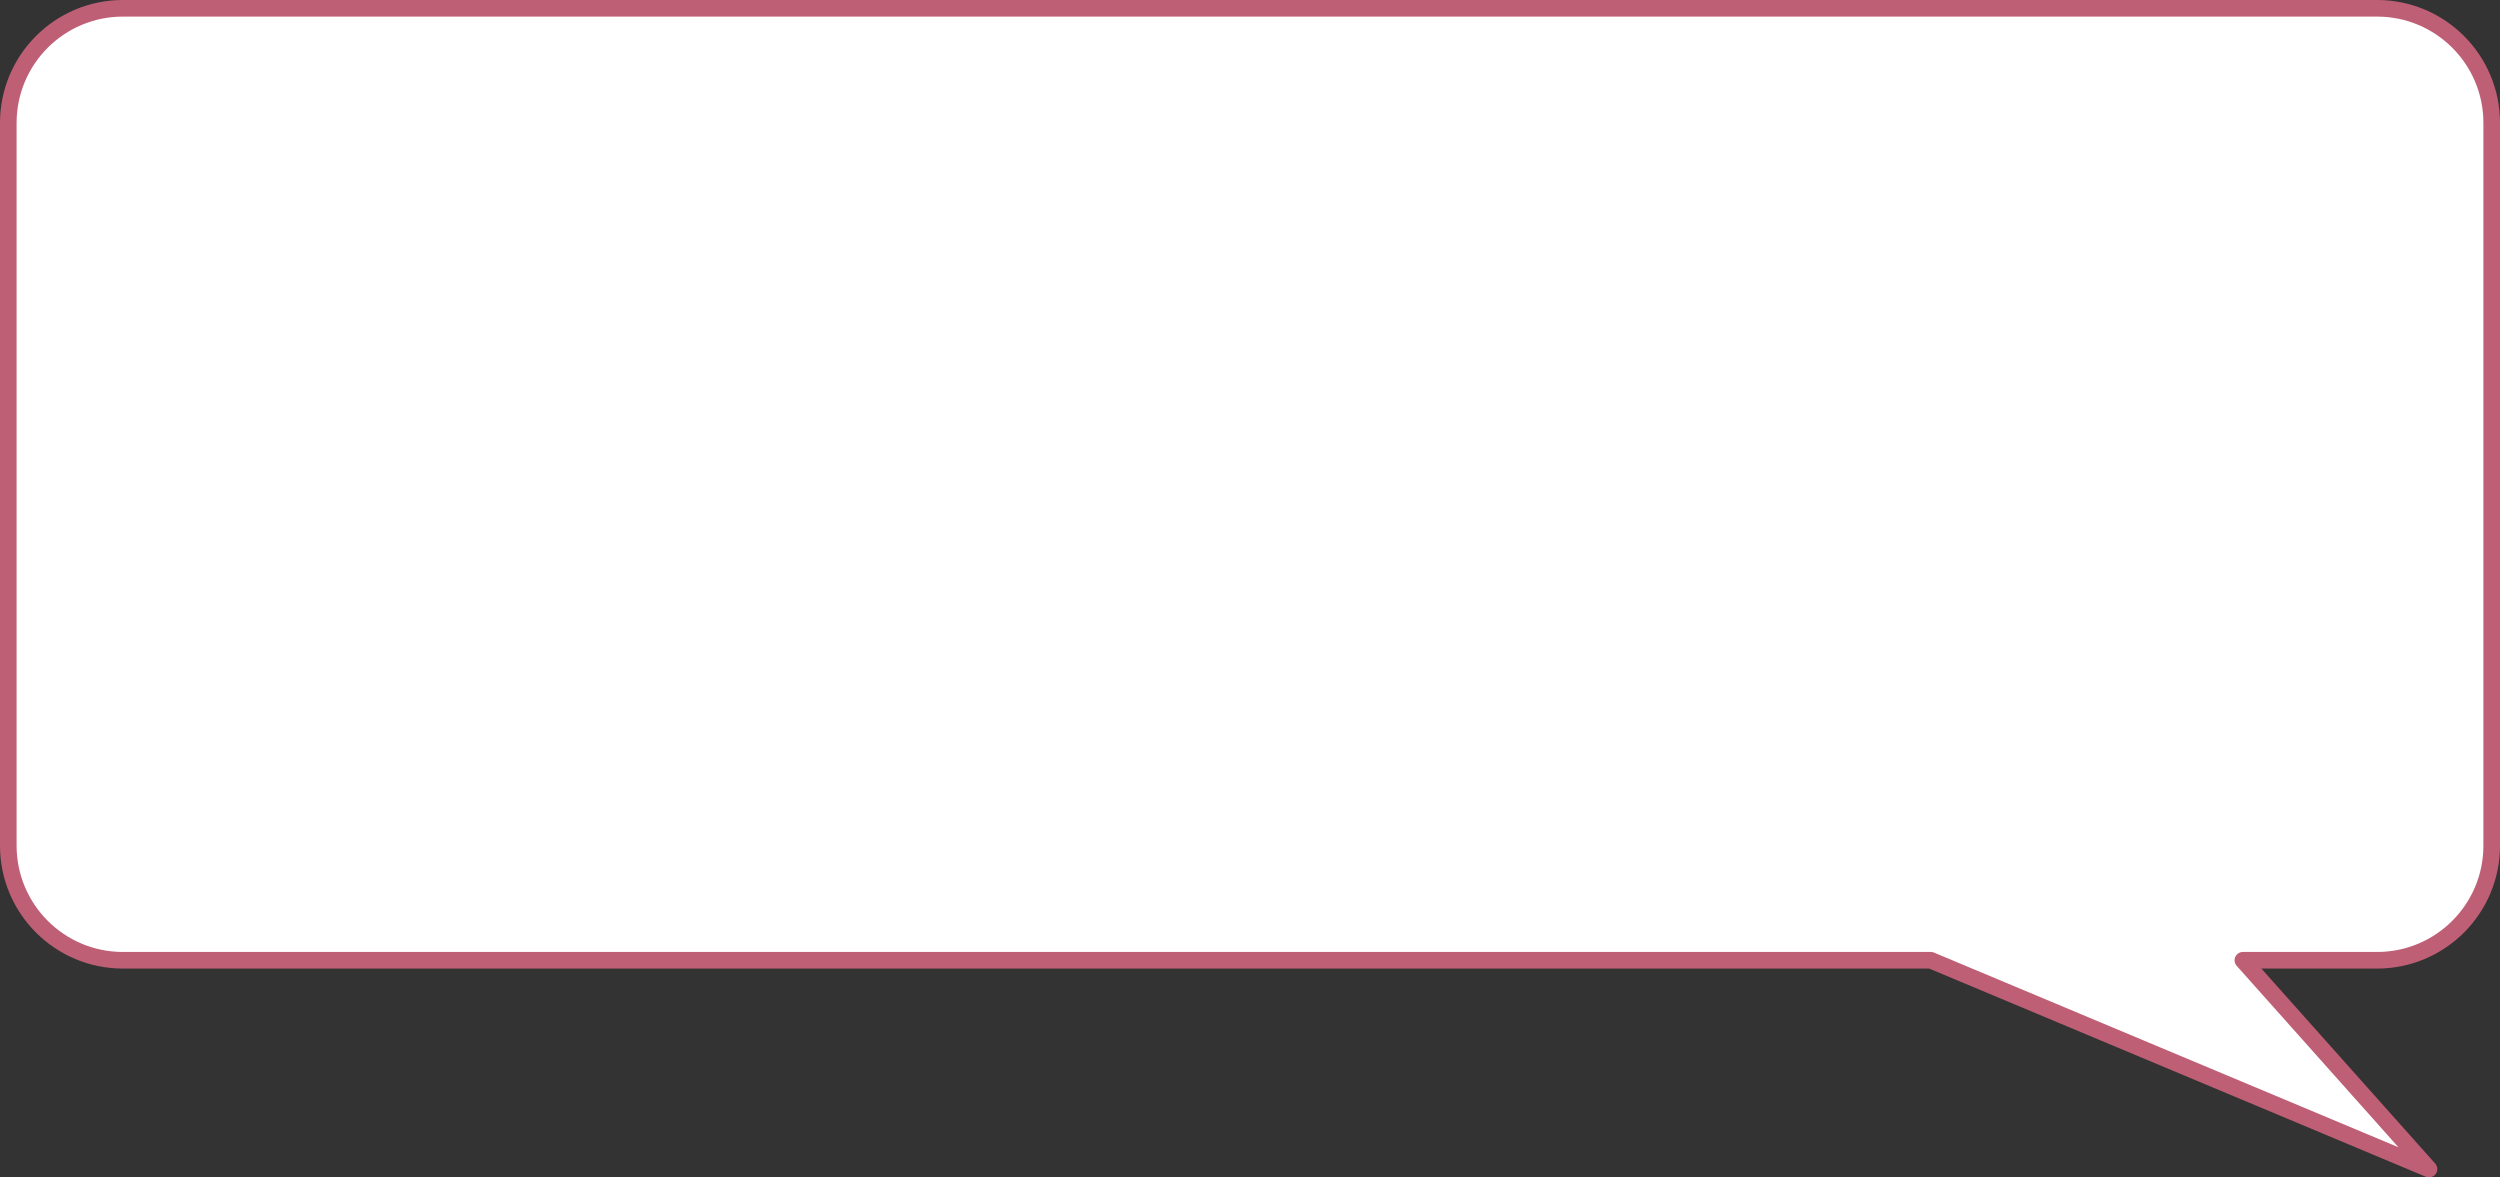
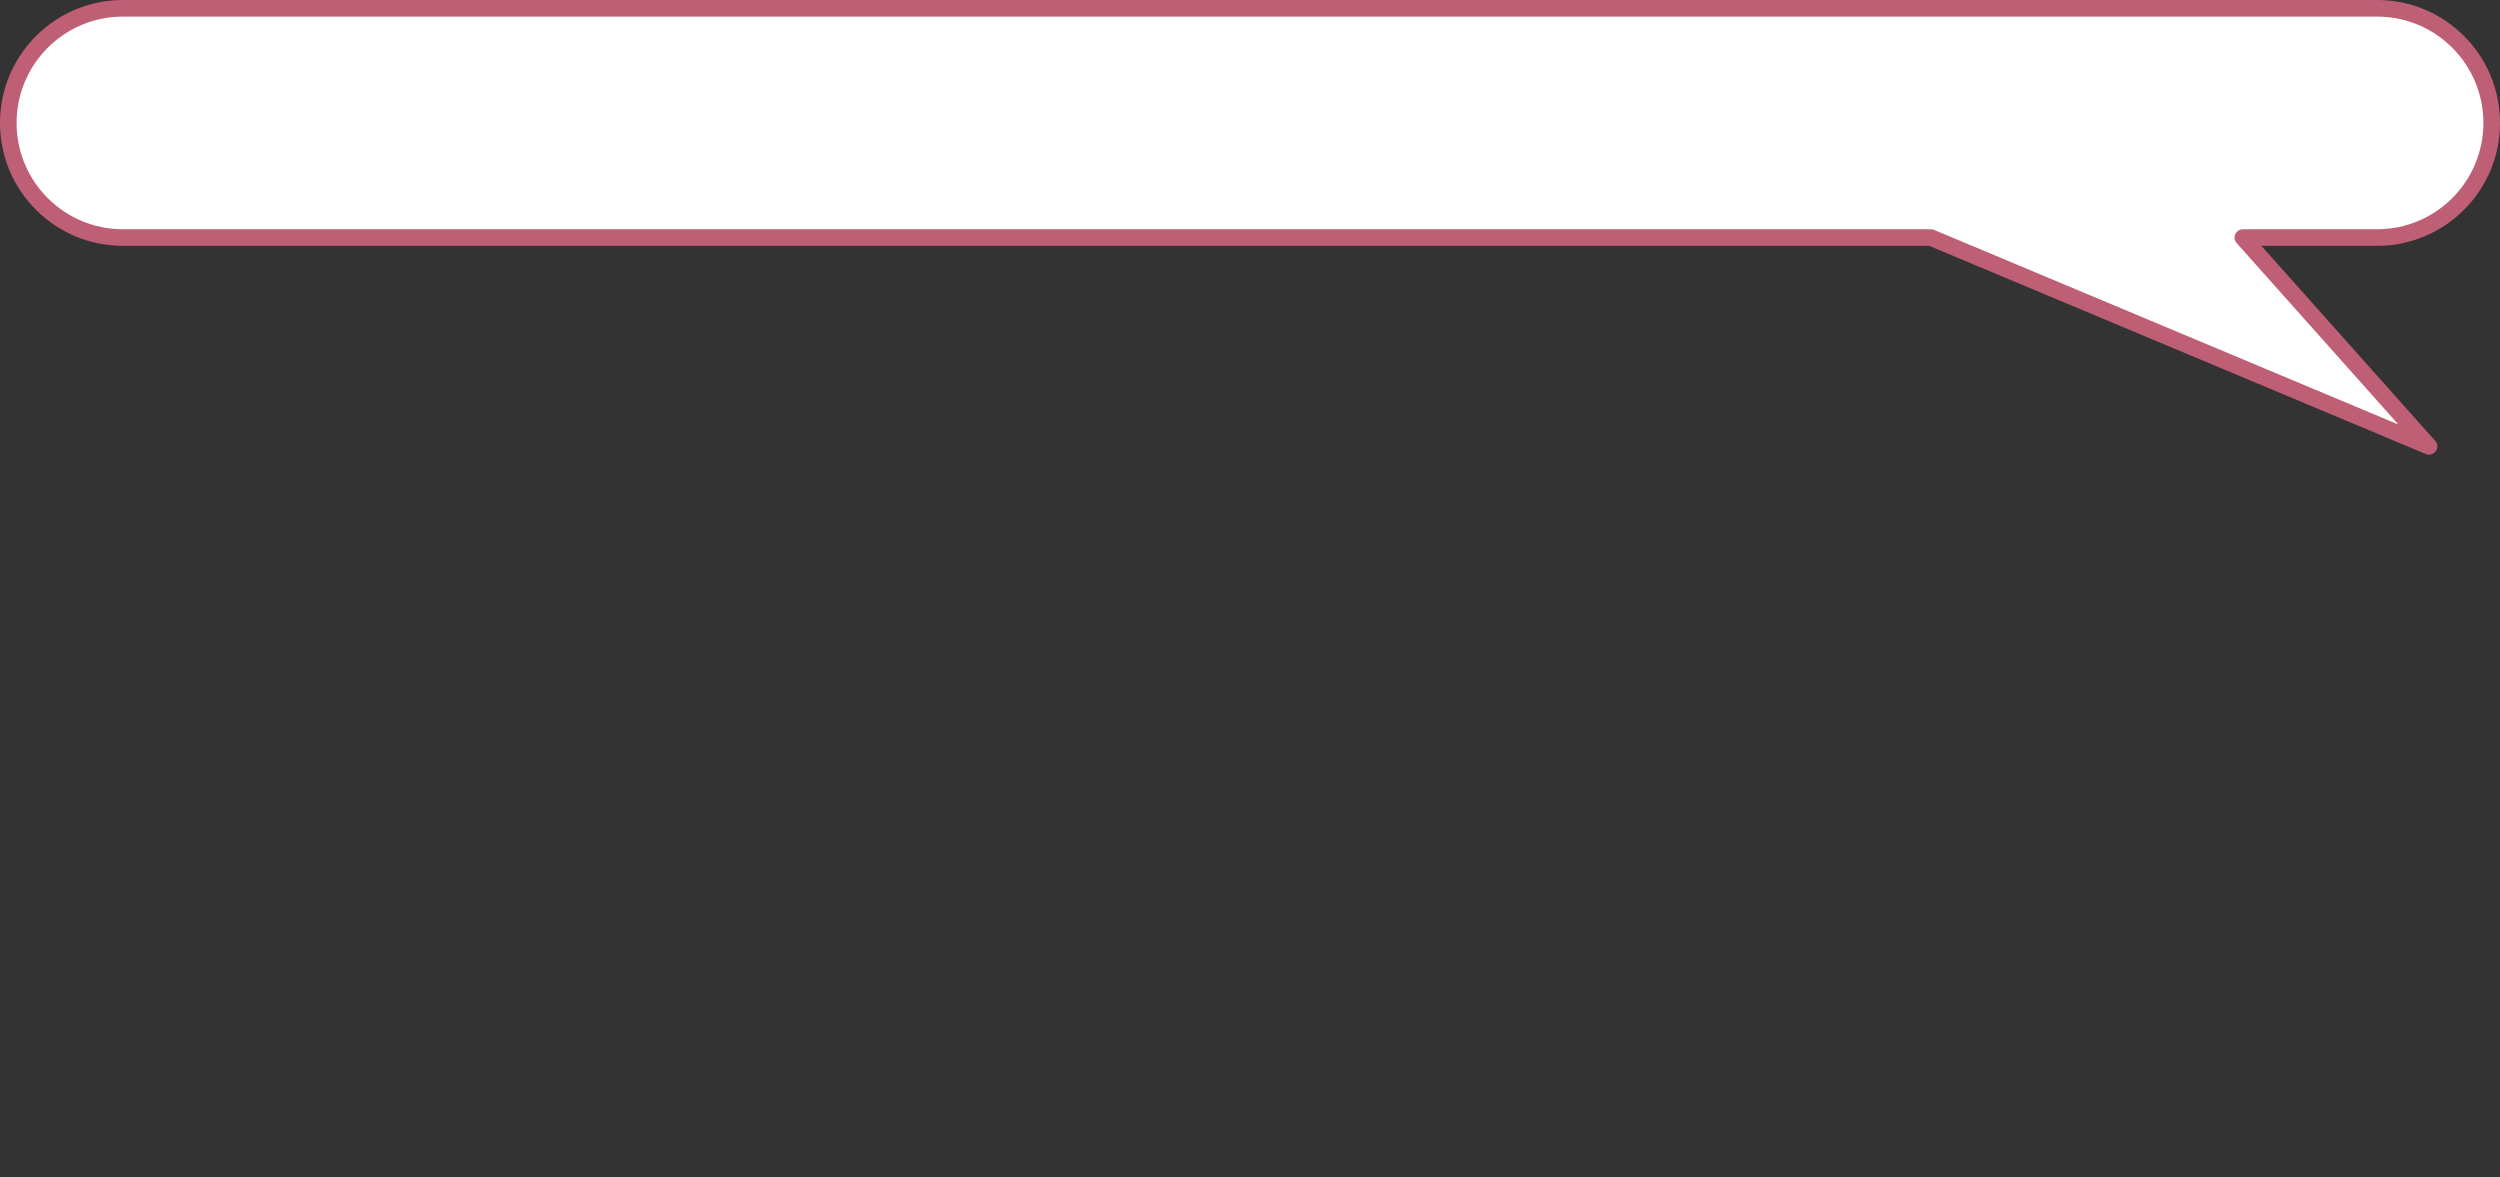
<svg xmlns="http://www.w3.org/2000/svg" version="1.1" id="レイヤー_1" x="0px" y="0px" width="426.898px" height="201.046px" viewBox="0 0 426.898 201.046" style="enable-background:new 0 0 426.898 201.046;" xml:space="preserve">
  <rect x="0" y="0" width="426.898" height="201.046" fill="#333333" stroke="none" />
  <style type="text/css">

	.st0{fill:#FFFFFF;stroke:#BF5F75;stroke-width:2.835;stroke-linecap:round;stroke-linejoin:round;stroke-miterlimit:10;}

</style>
-   <path class="st0" d="M405.908,1.417H20.991c-10.811,0-19.574,8.764-19.574,19.573V144.4c0,10.811,8.763,19.574,19.574,19.574h308.72  l85.063,35.655l-31.786-35.655h22.92c10.81,0,19.573-8.764,19.573-19.574V20.991C425.481,10.181,416.718,1.417,405.908,1.417z" />
+   <path class="st0" d="M405.908,1.417H20.991c-10.811,0-19.574,8.764-19.574,19.573c0,10.811,8.763,19.574,19.574,19.574h308.72  l85.063,35.655l-31.786-35.655h22.92c10.81,0,19.573-8.764,19.573-19.574V20.991C425.481,10.181,416.718,1.417,405.908,1.417z" />
</svg>